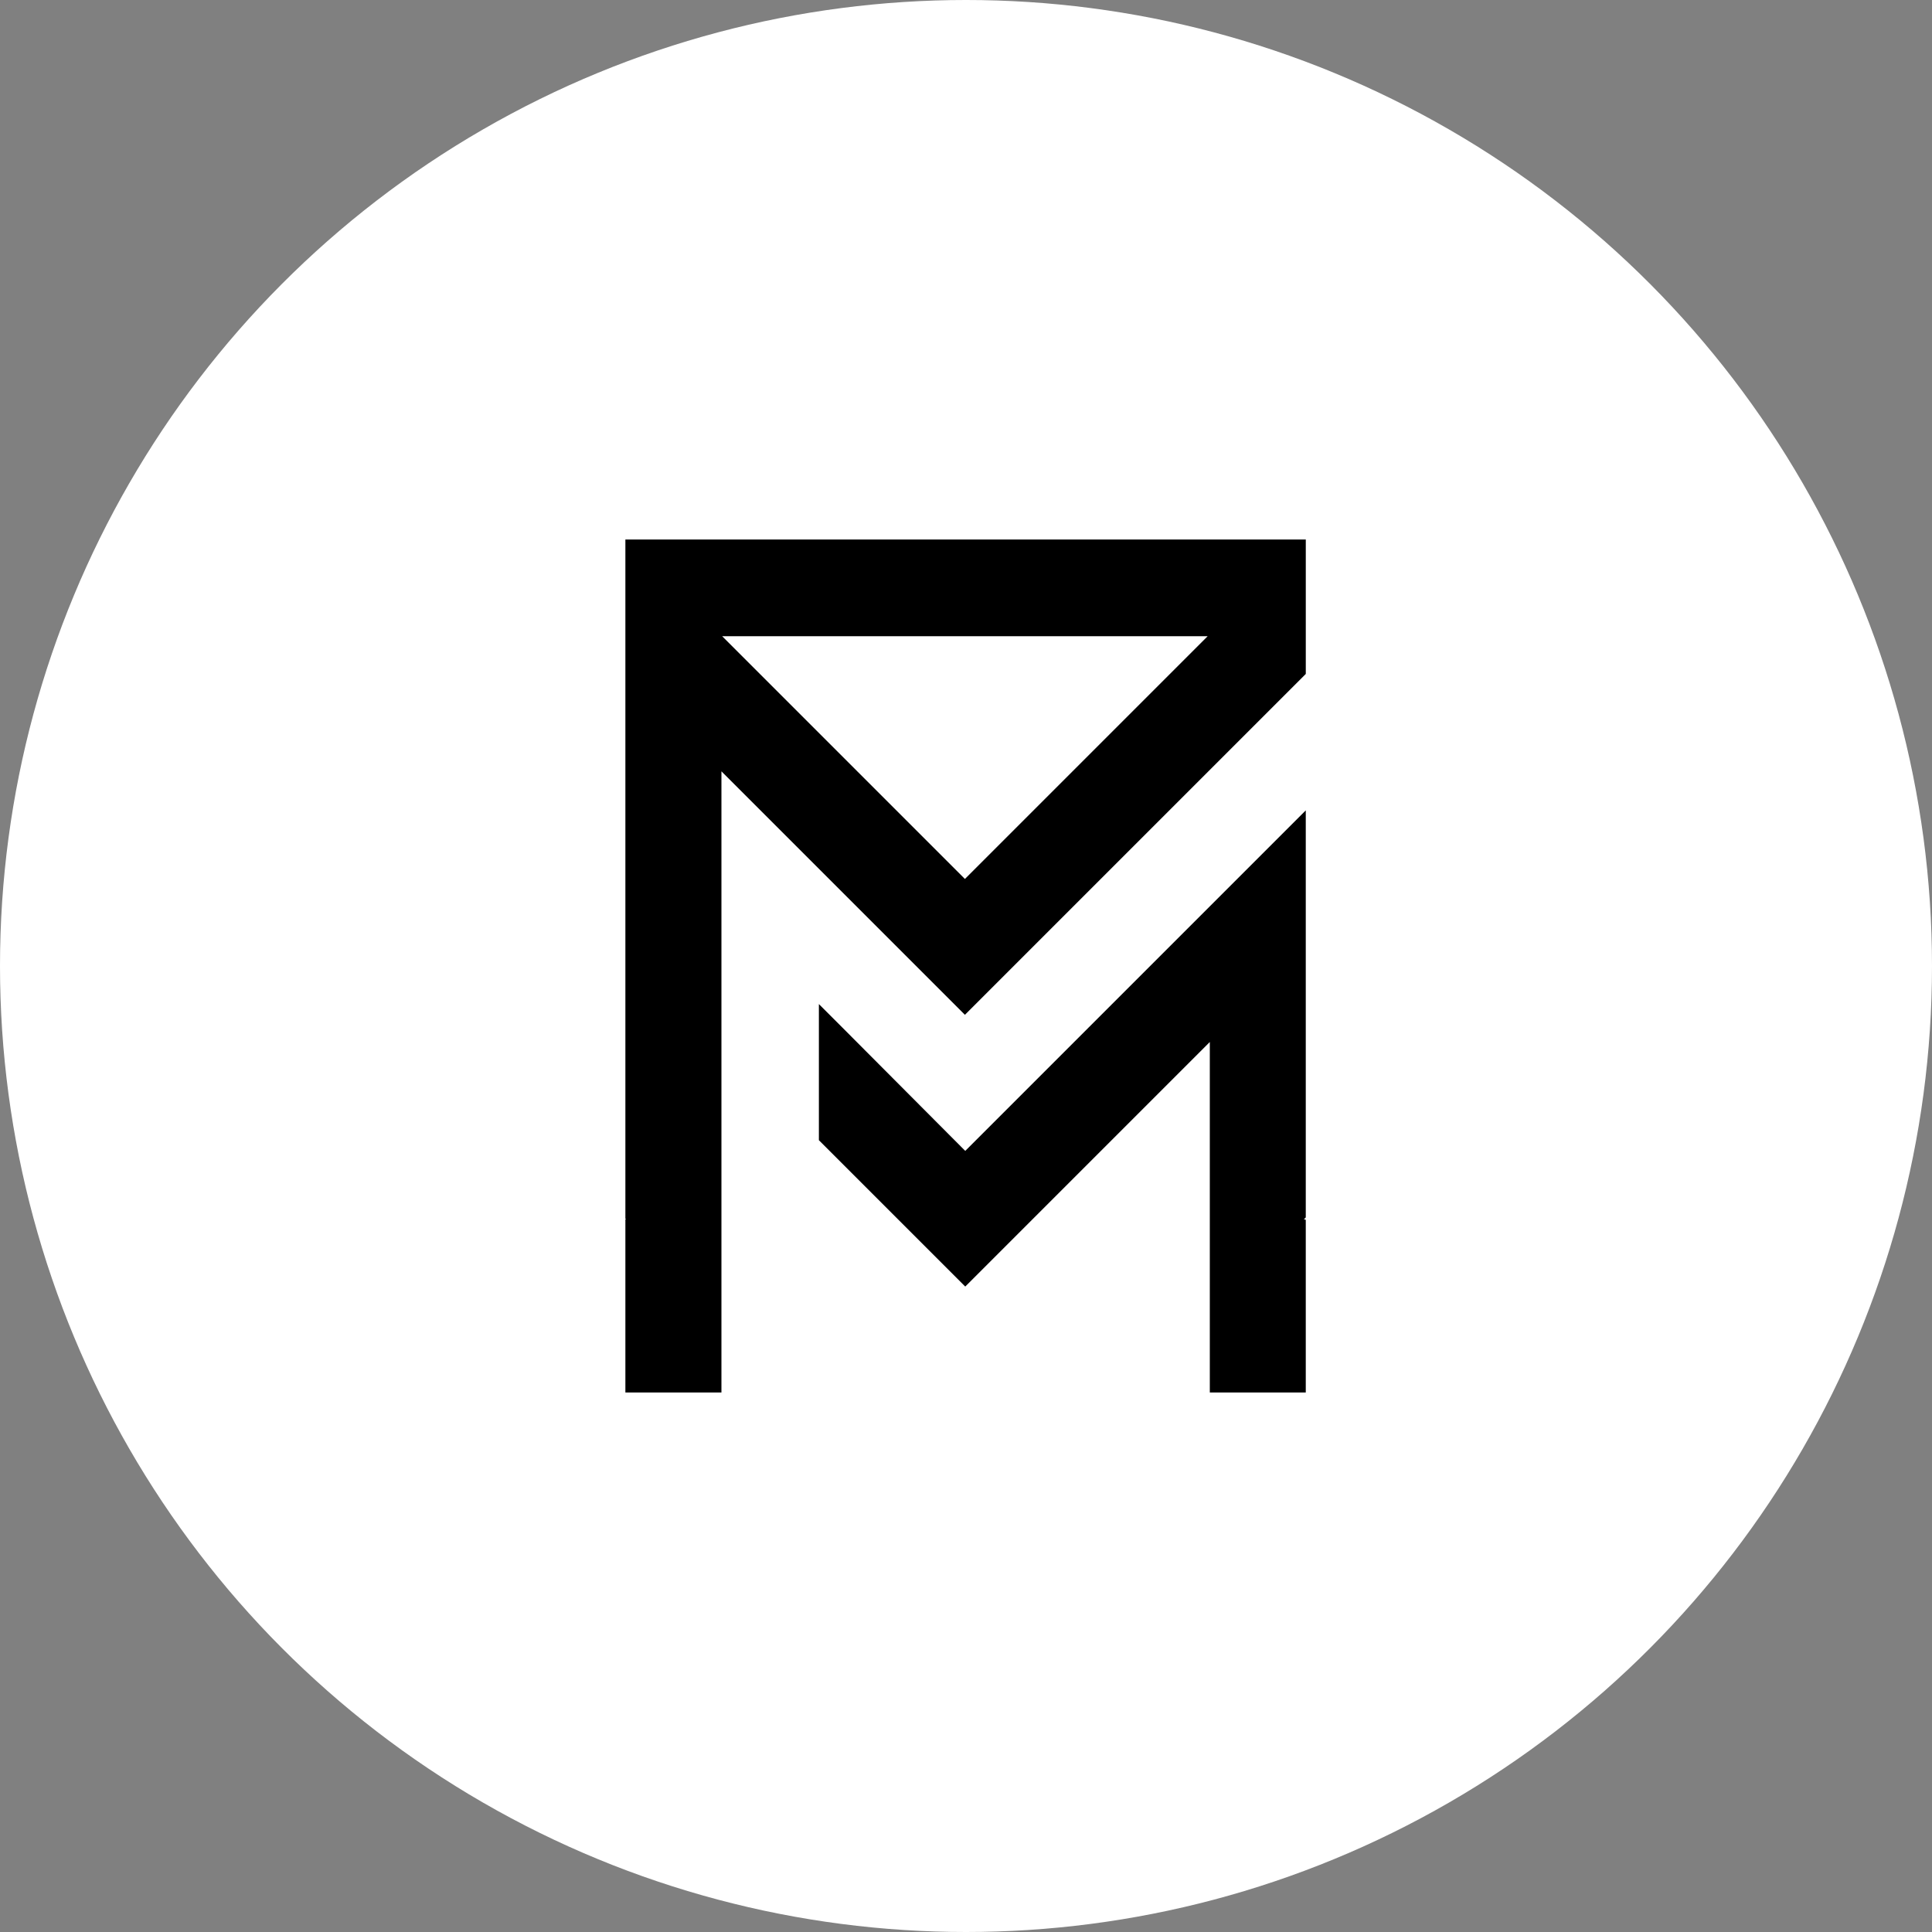
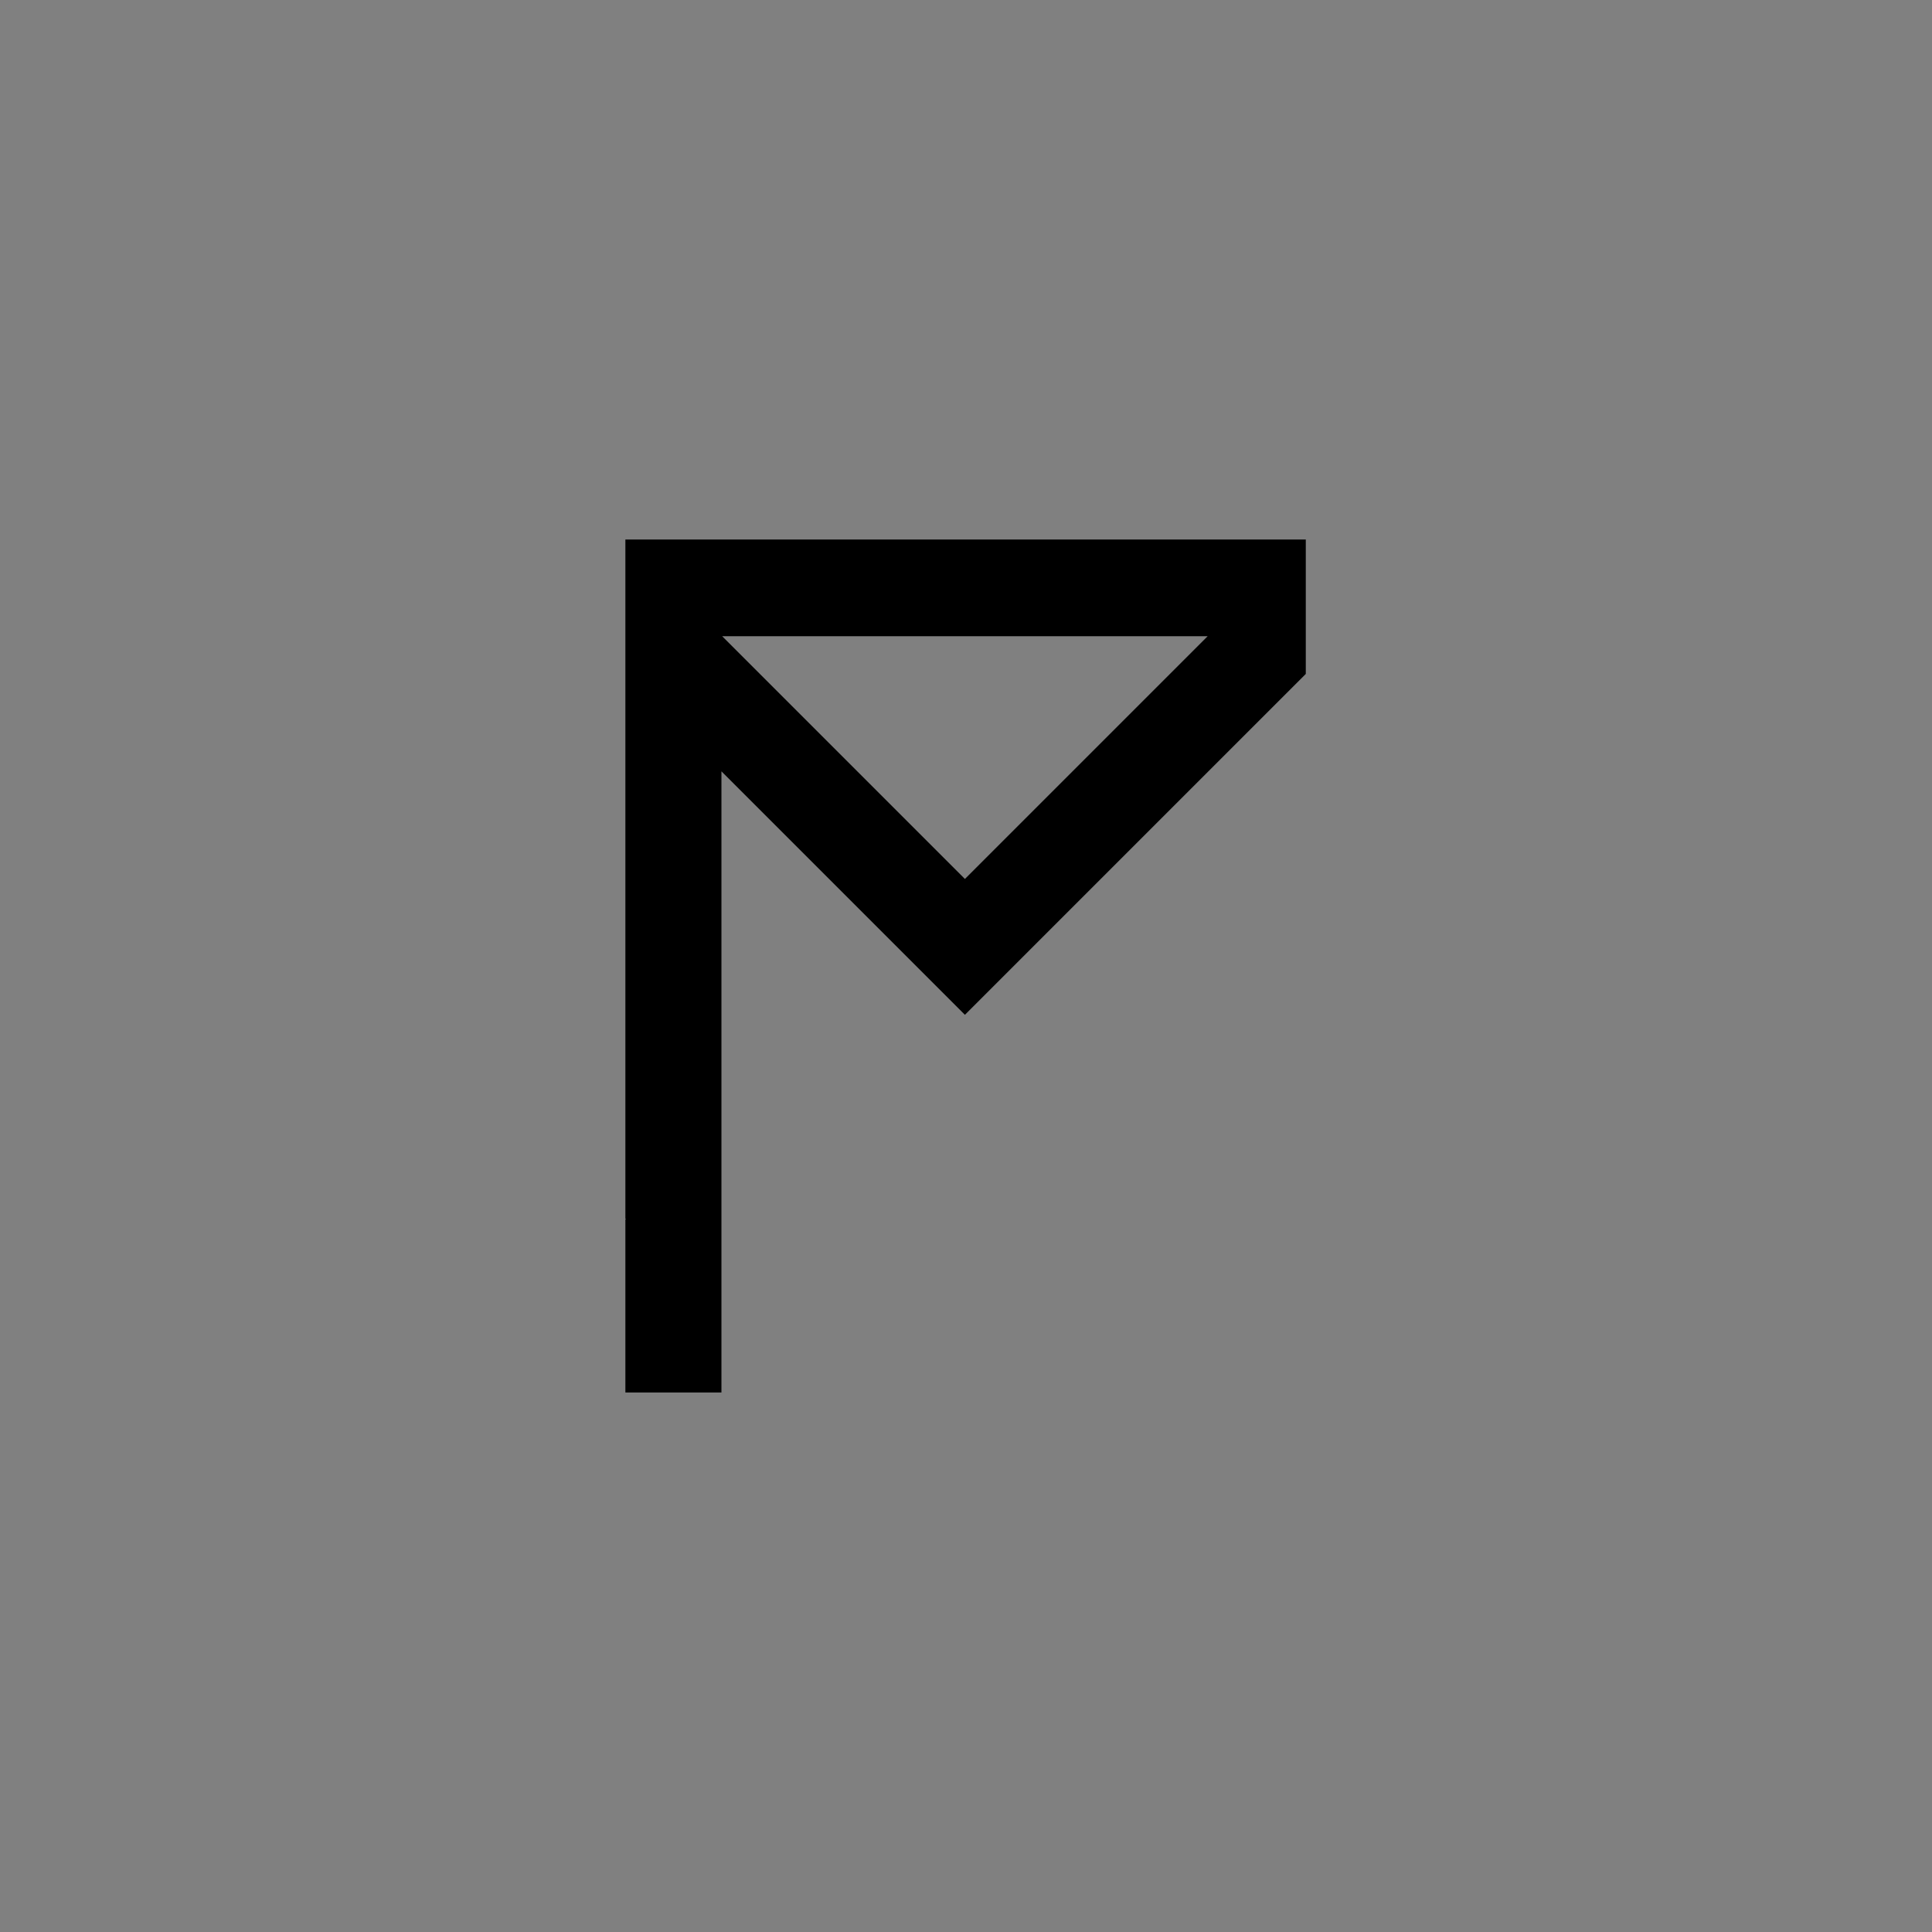
<svg xmlns="http://www.w3.org/2000/svg" width="300" height="300" viewBox="0 0 300 300" fill="none">
  <rect x="0" y="0" width="300" height="300" fill="#808080" stroke="none" />
-   <circle cx="150" cy="150" r="150" fill="white" />
  <path d="M97.109 83.772V189.224L97.214 189.328H97.109V216.228H112.024V119.771L149.831 157.578L202.762 104.648V83.772H97.109ZM149.831 136.485L112.136 98.79H187.526L149.831 136.485Z" fill="black" />
-   <path d="M202.759 189.044L202.446 189.355H202.671L202.759 189.443V216.228H187.859V161.8L149.883 199.776L127.156 177.05V155.911L130.765 159.52L149.883 178.71L170.955 157.638L187.859 140.734L202.759 125.834V189.044Z" fill="black" />
</svg>